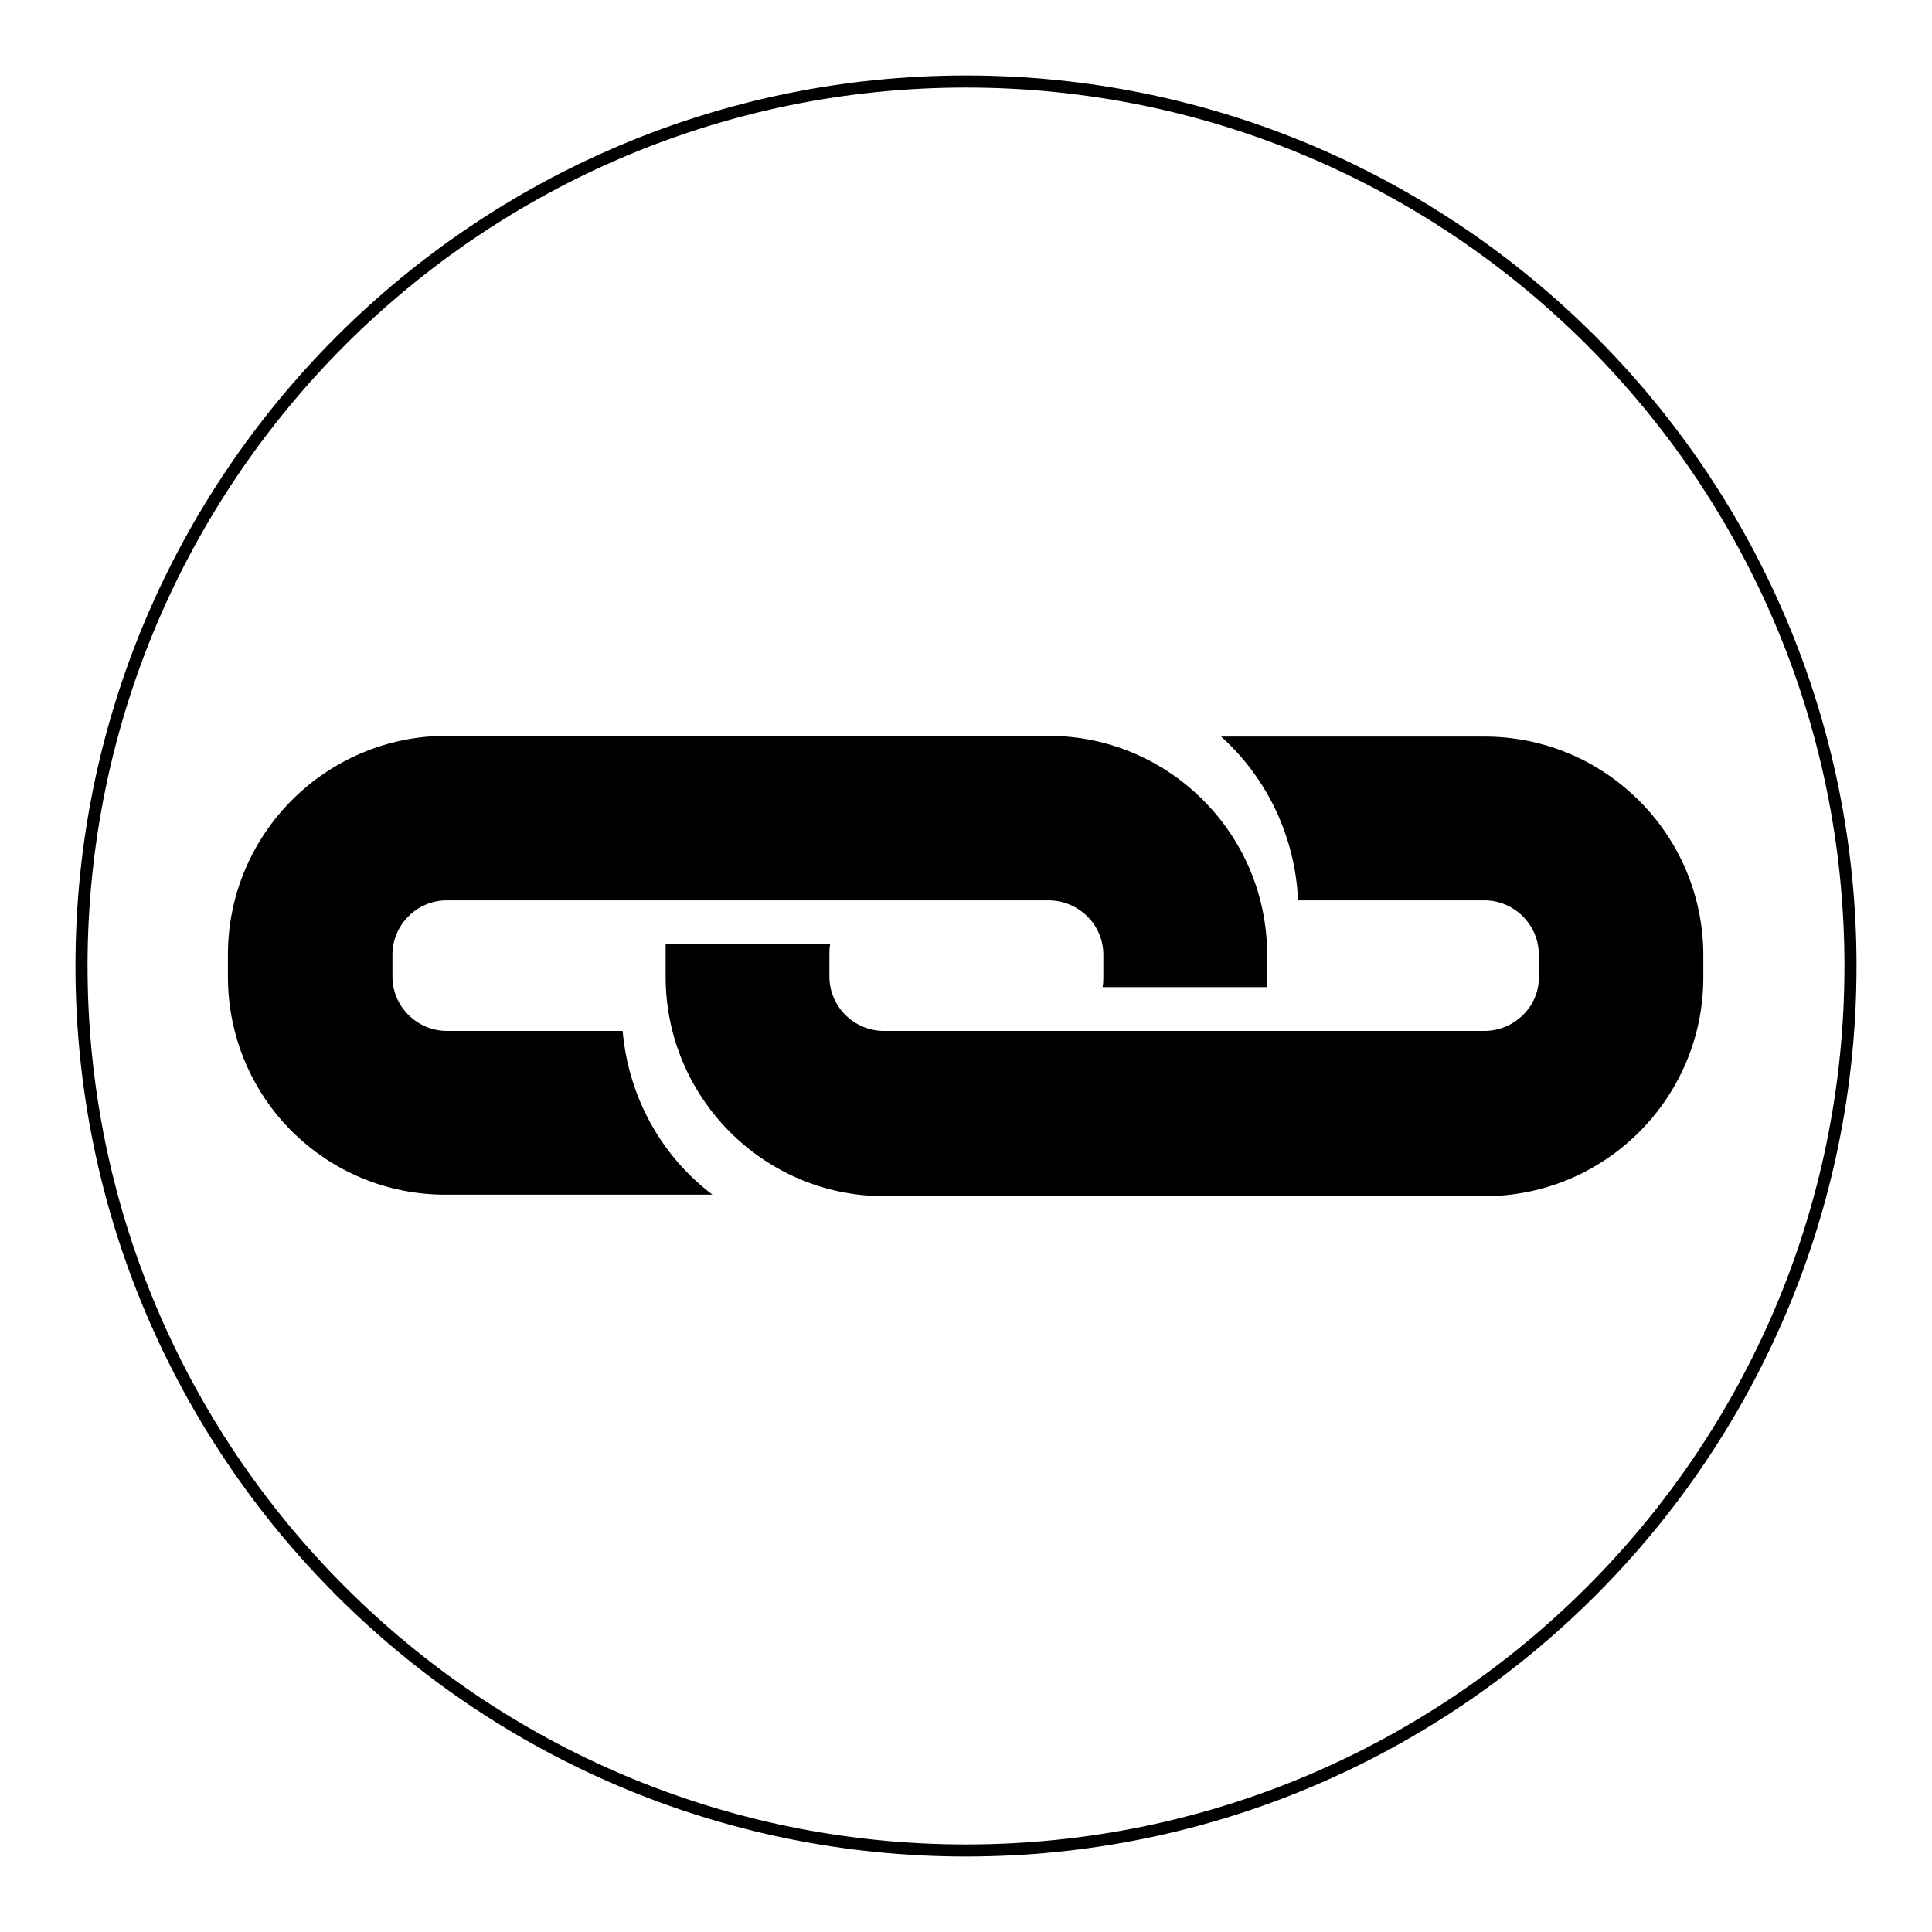
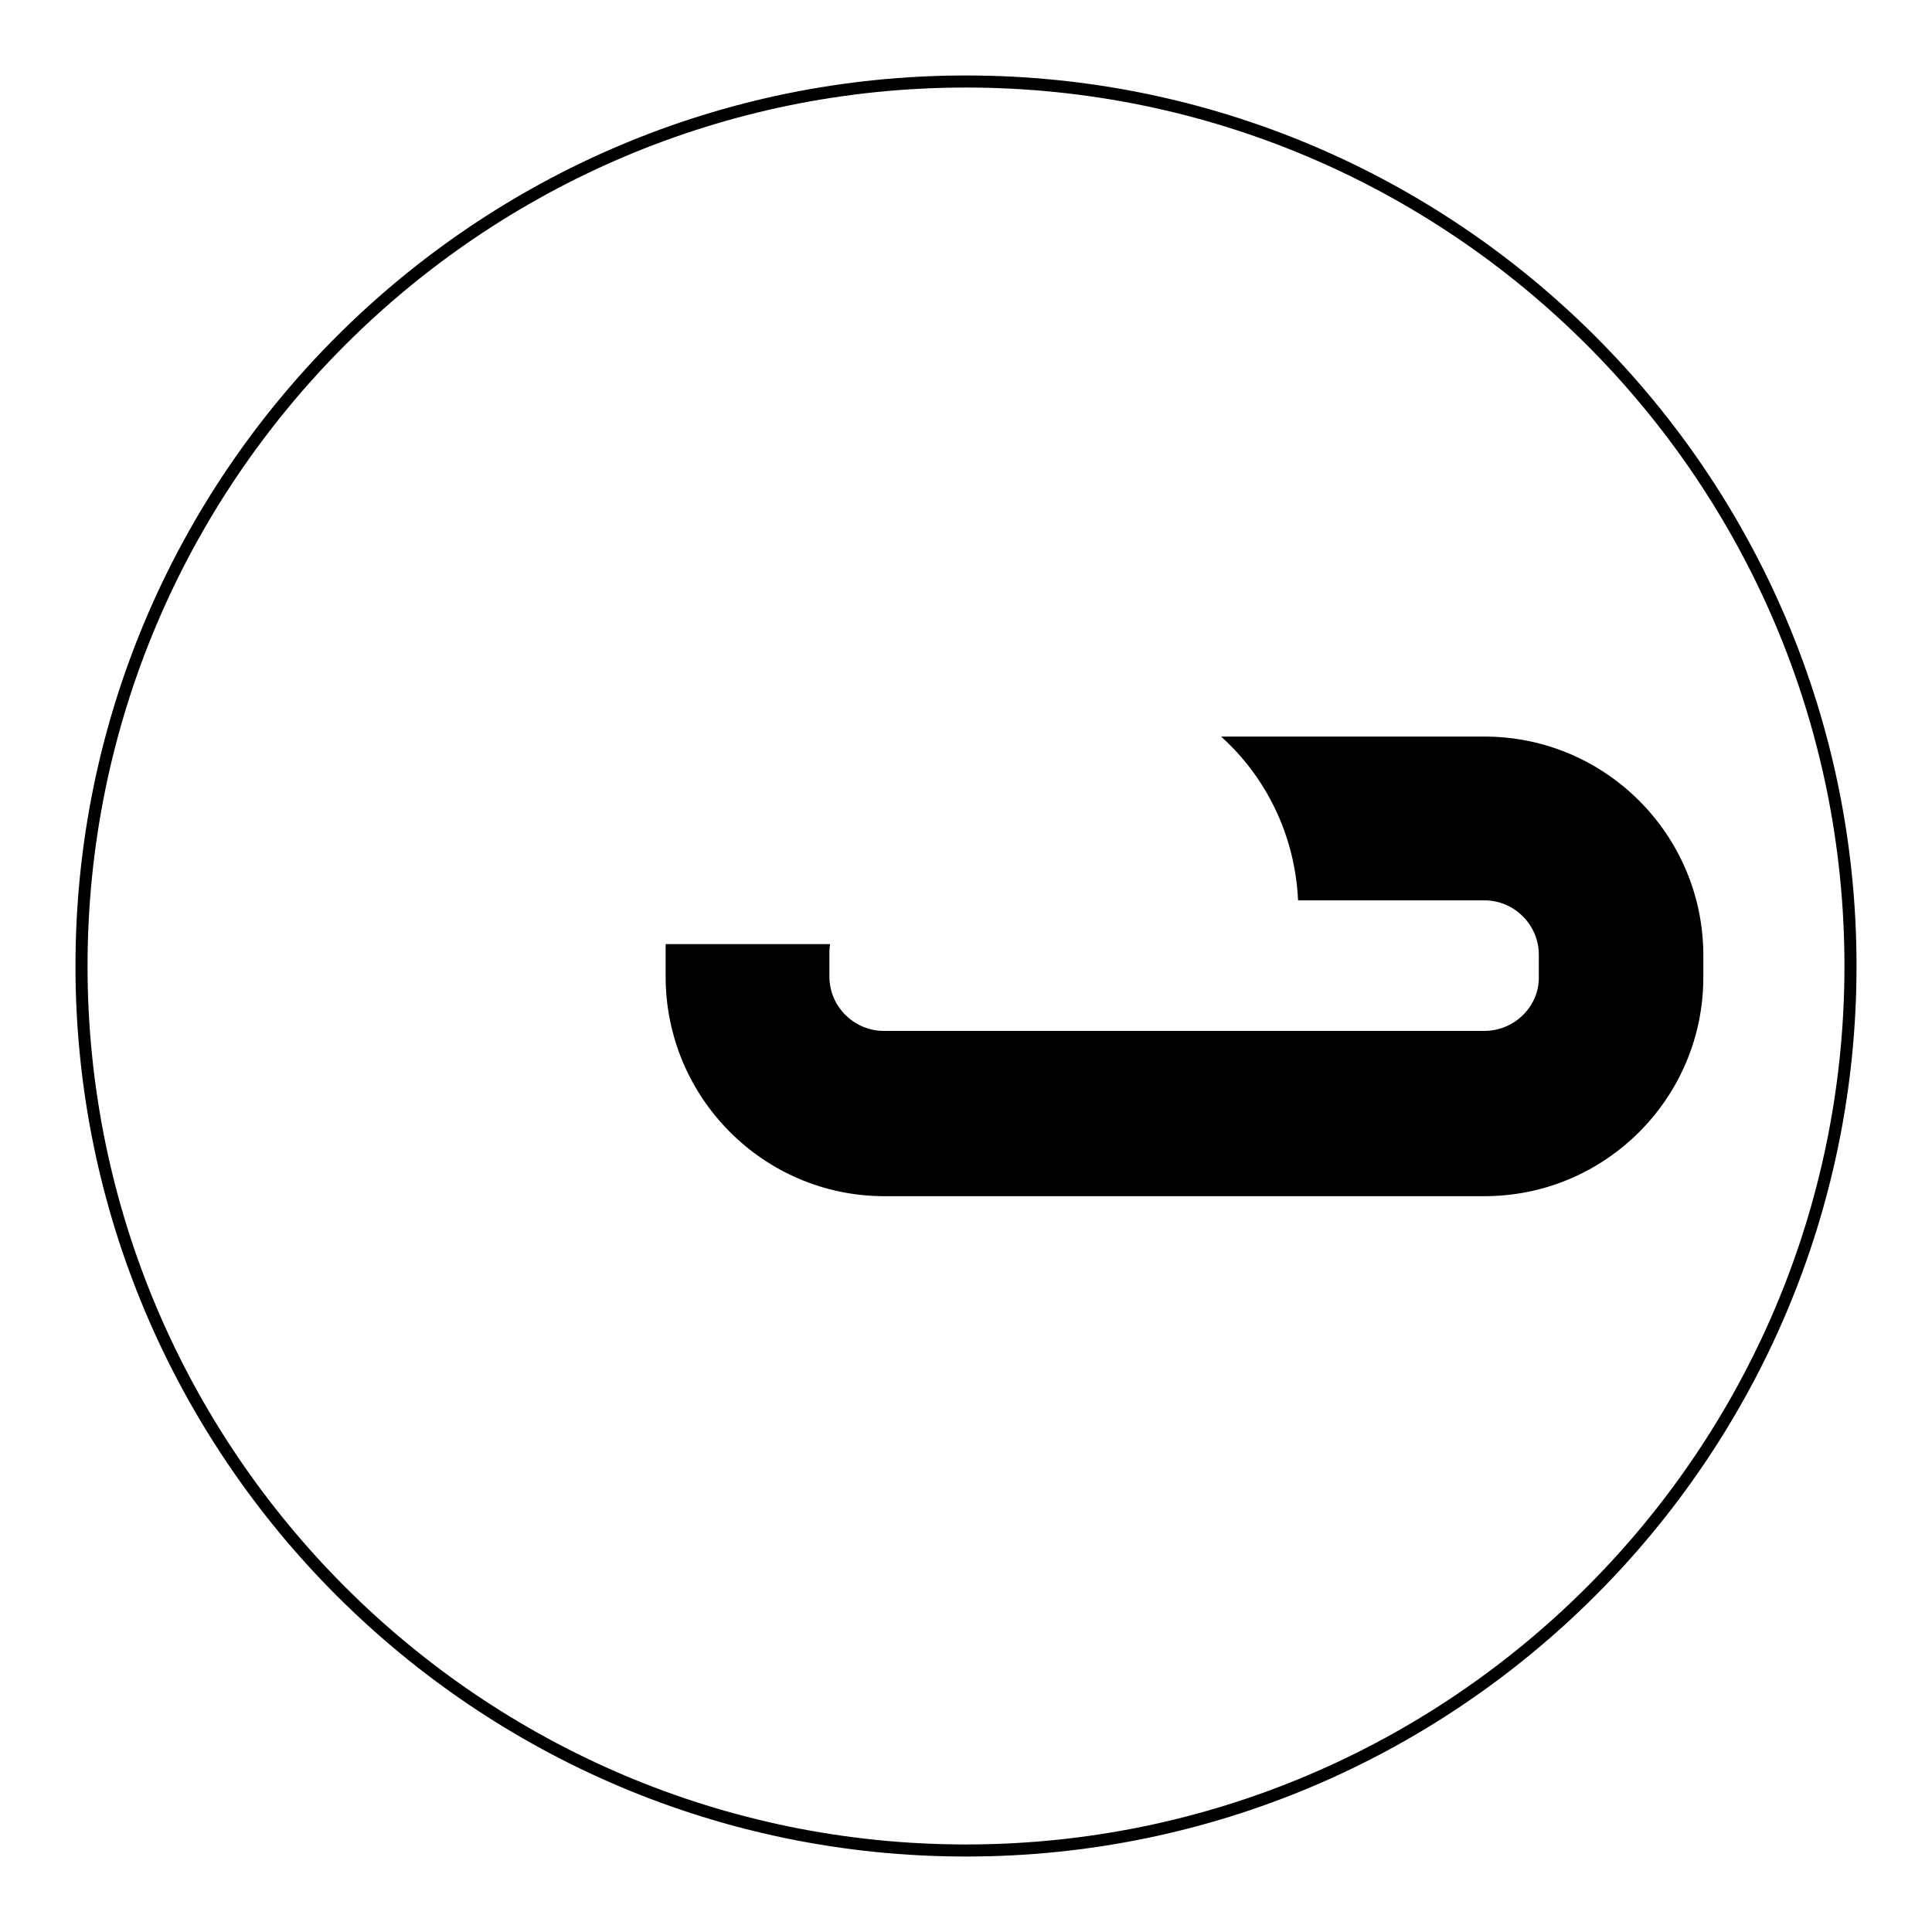
<svg xmlns="http://www.w3.org/2000/svg" version="1.1" x="0px" y="0px" viewBox="0 0 256 256" enable-background="new 0 0 256 256" xml:space="preserve">
  <g>
    <g>
      <path fill="#000000" d="M128,246c-65.1,0-118-52.9-118-118C10,62.9,62.9,10,128,10c65.1,0,118,52.9,118,118C246,193.1,193.1,246,128,246z M128,11.6C63.8,11.6,11.6,63.8,11.6,128S63.8,244.4,128,244.4S244.4,192.2,244.4,128C244.4,63.8,192.2,11.6,128,11.6z" />
-       <path fill="#000000" d="M30.2,129.4v-2.9c0-16,13-29,29-29h79.7c16,0,29,13,29,29v2.9c0,0.5,0,1,0,1.4h-21.8c0.1-0.5,0.1-1,0.1-1.4v-2.9c0-4-3.3-7.2-7.3-7.2h-2.9h-18.8h-28H59.2c-4,0-7.2,3.3-7.2,7.2v2.9c0,4,3.3,7.2,7.2,7.2h23.3c0.8,9,5.3,16.7,11.9,21.7H59.2C43.2,158.4,30.2,145.5,30.2,129.4z" />
      <path fill="#000000" d="M88.2,129.4v-2.9c0-0.5,0-1,0-1.4h21.8c-0.1,0.5-0.1,1-0.1,1.4v2.9c0,4,3.3,7.2,7.2,7.2h8.7h13l28,0h29.9c4,0,7.3-3.3,7.2-7.2v-2.9c0-4-3.3-7.2-7.2-7.2h-24.7c-0.4-8.7-4.3-16.4-10.2-21.7h34.9c16,0,29,13,29,29v2.9c0,16-13,29-29,29h-79.7C101.1,158.4,88.2,145.4,88.2,129.4z" />
    </g>
  </g>
</svg>